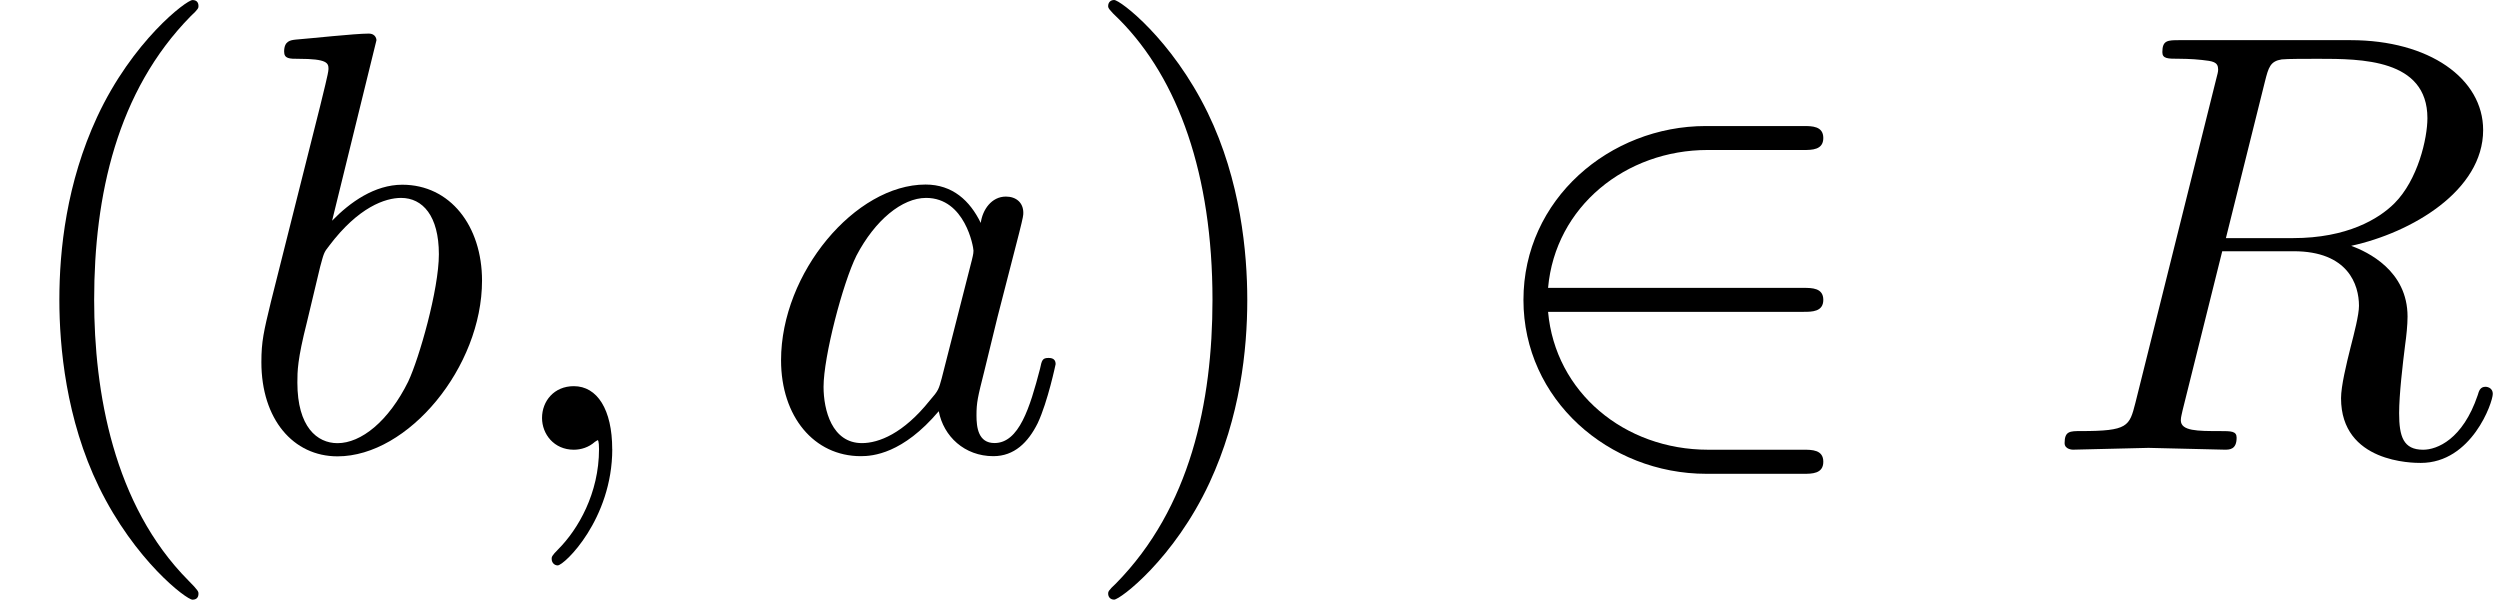
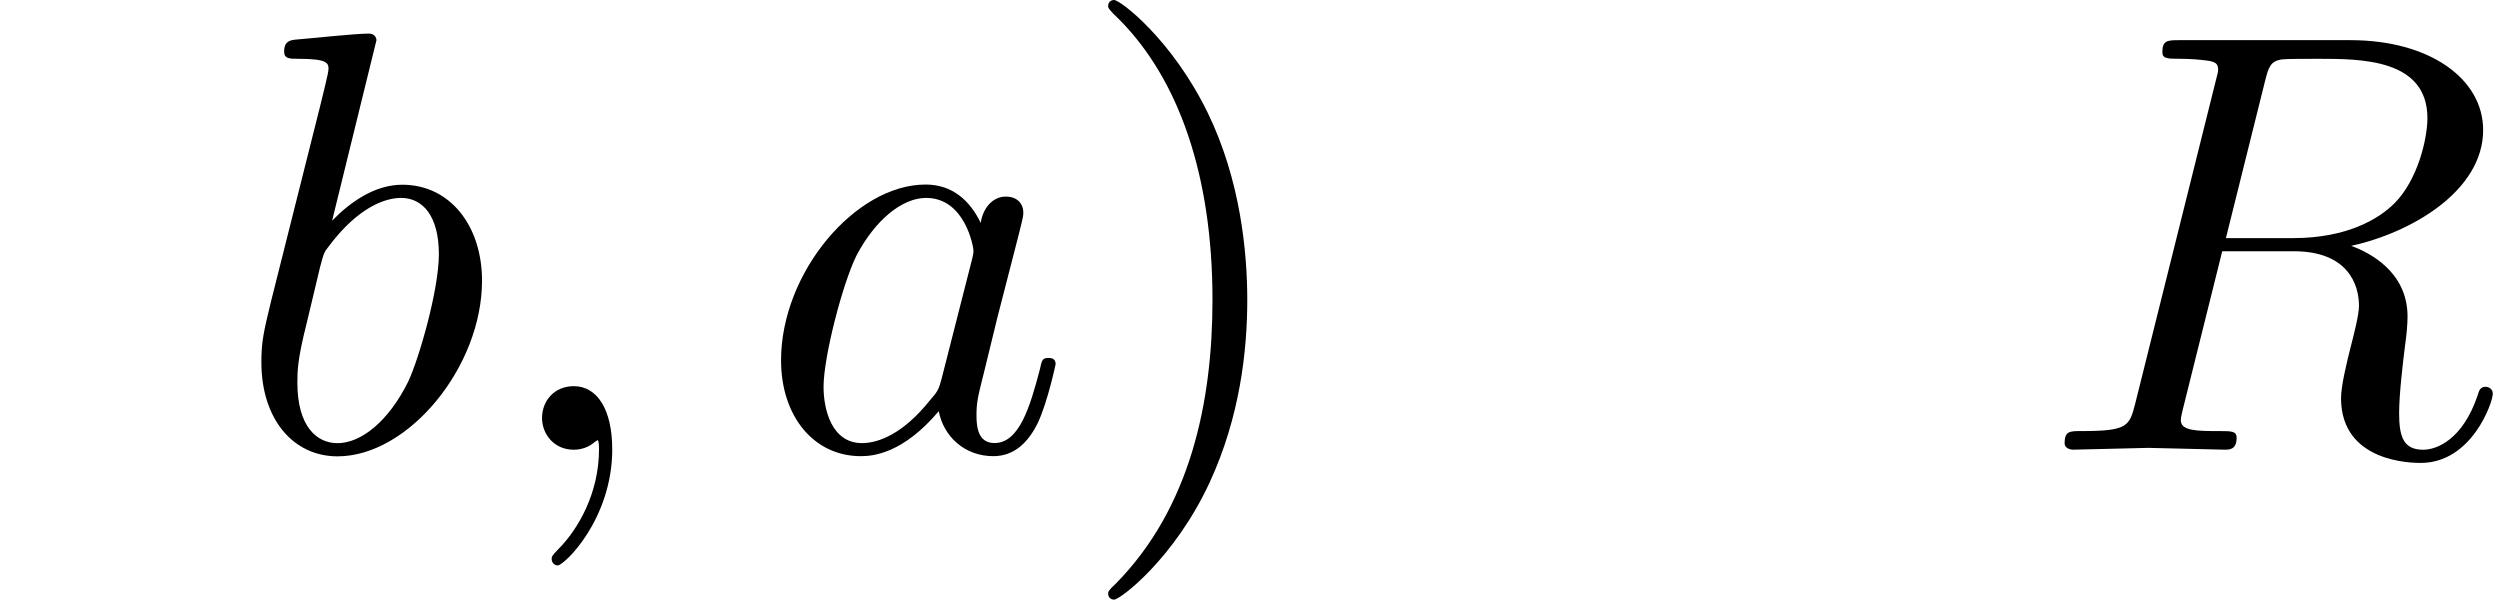
<svg xmlns="http://www.w3.org/2000/svg" xmlns:xlink="http://www.w3.org/1999/xlink" version="1.1" width="45.483pt" height="10.909pt" viewBox="0 -8.182 45.483 10.909">
  <defs>
    <use id="g19-50" xlink:href="#g2-50" transform="scale(1.095)" />
-     <path id="g2-50" d="m5.808 .199c0-.199-.189-.199-.329-.199h-1.584c-1.395 0-2.54-.956-2.66-2.291h4.244c.139 0 .329 0 .329-.199s-.189-.199-.329-.199h-4.244c.12-1.355 1.295-2.291 2.65-2.291h1.594c.139 0 .329 0 .329-.199s-.189-.199-.329-.199h-1.624c-1.594 0-3.029 1.215-3.029 2.889c0 1.654 1.415 2.889 3.039 2.889h1.614c.139 0 .329 0 .329-.199z" />
    <use id="g22-59" xlink:href="#g3-59" transform="scale(1.095)" />
    <use id="g22-82" xlink:href="#g3-82" transform="scale(1.095)" />
    <use id="g22-97" xlink:href="#g3-97" transform="scale(1.095)" />
    <use id="g22-98" xlink:href="#g3-98" transform="scale(1.095)" />
    <path id="g3-59" d="m2.022-.01c0-.658-.249-1.046-.638-1.046c-.329 0-.528 .249-.528 .528c0 .269 .199 .528 .528 .528c.12 0 .249-.04 .349-.13c.03-.02 .05-.03 .05-.03s.02 .01 .02 .149c0 .737-.349 1.335-.677 1.664c-.11 .11-.11 .13-.11 .159c0 .07 .05 .11 .1 .11c.11 0 .907-.767 .907-1.933z" />
    <path id="g3-82" d="m6.436-5.509c0 .339-.159 1.026-.548 1.415c-.259 .259-.787 .578-1.684 .578h-1.116l.648-2.6c.06-.239 .09-.339 .279-.369c.09-.01 .408-.01 .608-.01c.707 0 1.813 0 1.813 .986zm1.086 4.583c0-.12-.12-.12-.12-.12c-.09 0-.11 .07-.13 .139c-.249 .737-.677 .907-.907 .907c-.329 0-.399-.219-.399-.608c0-.309 .06-.817 .1-1.136c.02-.139 .04-.329 .04-.468c0-.767-.667-1.076-.936-1.176c1.006-.219 2.192-.917 2.192-1.923c0-.857-.897-1.494-2.202-1.494h-2.839c-.199 0-.289 0-.289 .199c0 .11 .09 .11 .279 .11c0 0 .209 0 .379 .02c.179 .02 .269 .03 .269 .159c0 .04-.01 .07-.04 .189l-1.335 5.35c-.1 .389-.12 .468-.907 .468c-.179 0-.269 0-.269 .199c0 .11 .139 .11 .139 .11l1.255-.03l1.265 .03c.08 0 .199 0 .199-.199c0-.11-.09-.11-.279-.11c-.369 0-.648 0-.648-.179c0-.06 .02-.11 .03-.169l.658-2.64h1.186c.907 0 1.086 .558 1.086 .907c0 .149-.08 .458-.139 .687c-.07 .279-.159 .648-.159 .847c0 1.076 1.196 1.076 1.325 1.076c.847 0 1.196-1.006 1.196-1.146z" />
    <path id="g3-97" d="m4.961-1.425c0-.1-.09-.1-.12-.1c-.1 0-.11 .04-.139 .179c-.169 .648-.349 1.235-.757 1.235c-.269 0-.299-.259-.299-.458c0-.219 .02-.299 .13-.737l.219-.897l.359-1.395c.07-.279 .07-.299 .07-.339c0-.169-.12-.269-.289-.269c-.239 0-.389 .219-.418 .438c-.179-.369-.468-.638-.917-.638c-1.166 0-2.401 1.465-2.401 2.919c0 .936 .548 1.594 1.325 1.594c.199 0 .697-.04 1.295-.747c.08 .418 .428 .747 .907 .747c.349 0 .578-.229 .737-.548c.169-.359 .299-.986 .299-.986zm-1.395-1.714l-.498 1.953c-.05 .179-.05 .199-.199 .369c-.438 .548-.847 .707-1.126 .707c-.498 0-.638-.548-.638-.936c0-.498 .319-1.724 .548-2.182c.309-.588 .757-.956 1.156-.956c.648 0 .787 .817 .787 .877s-.02 .12-.03 .169z" />
    <path id="g3-98" d="m4.134-2.809c0-.907-.528-1.594-1.325-1.594c-.458 0-.867 .289-1.166 .598l.737-2.999c0 0 0-.11-.13-.11c-.229 0-.956 .08-1.215 .1c-.08 .01-.189 .02-.189 .199c0 .12 .09 .12 .239 .12c.478 0 .498 .07 .498 .169c0 .07-.09 .408-.139 .618l-.817 3.248c-.12 .498-.159 .658-.159 1.006c0 .946 .528 1.564 1.265 1.564c1.176 0 2.401-1.484 2.401-2.919zm-1.225 1.674c-.329 .667-.787 1.026-1.176 1.026c-.339 0-.667-.269-.667-1.006c0-.189 0-.379 .159-1.006l.219-.917c.06-.219 .06-.239 .149-.349c.488-.648 .936-.797 1.196-.797c.359 0 .628 .299 .628 .936c0 .588-.329 1.733-.508 2.112z" />
-     <path id="g25-40" d="m3.611 2.618c0-.033 0-.055-.185-.24c-1.364-1.375-1.713-3.436-1.713-5.105c0-1.898 .415-3.796 1.756-5.16c.142-.131 .142-.153 .142-.185c0-.076-.044-.109-.109-.109c-.109 0-1.091 .742-1.735 2.127c-.556 1.2-.687 2.411-.687 3.327c0 .851 .12 2.171 .72 3.404c.655 1.342 1.593 2.051 1.702 2.051c.065 0 .109-.033 .109-.109z" />
    <path id="g25-41" d="m3.153-2.727c0-.851-.12-2.171-.72-3.404c-.655-1.342-1.593-2.051-1.702-2.051c-.065 0-.109 .044-.109 .109c0 .033 0 .055 .207 .251c1.069 1.08 1.691 2.815 1.691 5.095c0 1.865-.404 3.785-1.756 5.16c-.142 .131-.142 .153-.142 .185c0 .065 .044 .109 .109 .109c.109 0 1.091-.742 1.735-2.127c.556-1.2 .687-2.411 .687-3.327z" />
  </defs>
  <g id="page669">
    <use x="0" y="0" xlink:href="#g25-40" />
    <use x="4.243" y="0" xlink:href="#g22-98" />
    <use x="8.924" y="0" xlink:href="#g22-59" />
    <use x="13.773" y="0" xlink:href="#g22-97" />
    <use x="19.539" y="0" xlink:href="#g25-41" />
    <use x="26.812" y="0" xlink:href="#g19-50" />
    <use x="37.115" y="0" xlink:href="#g22-82" />
  </g>
</svg>